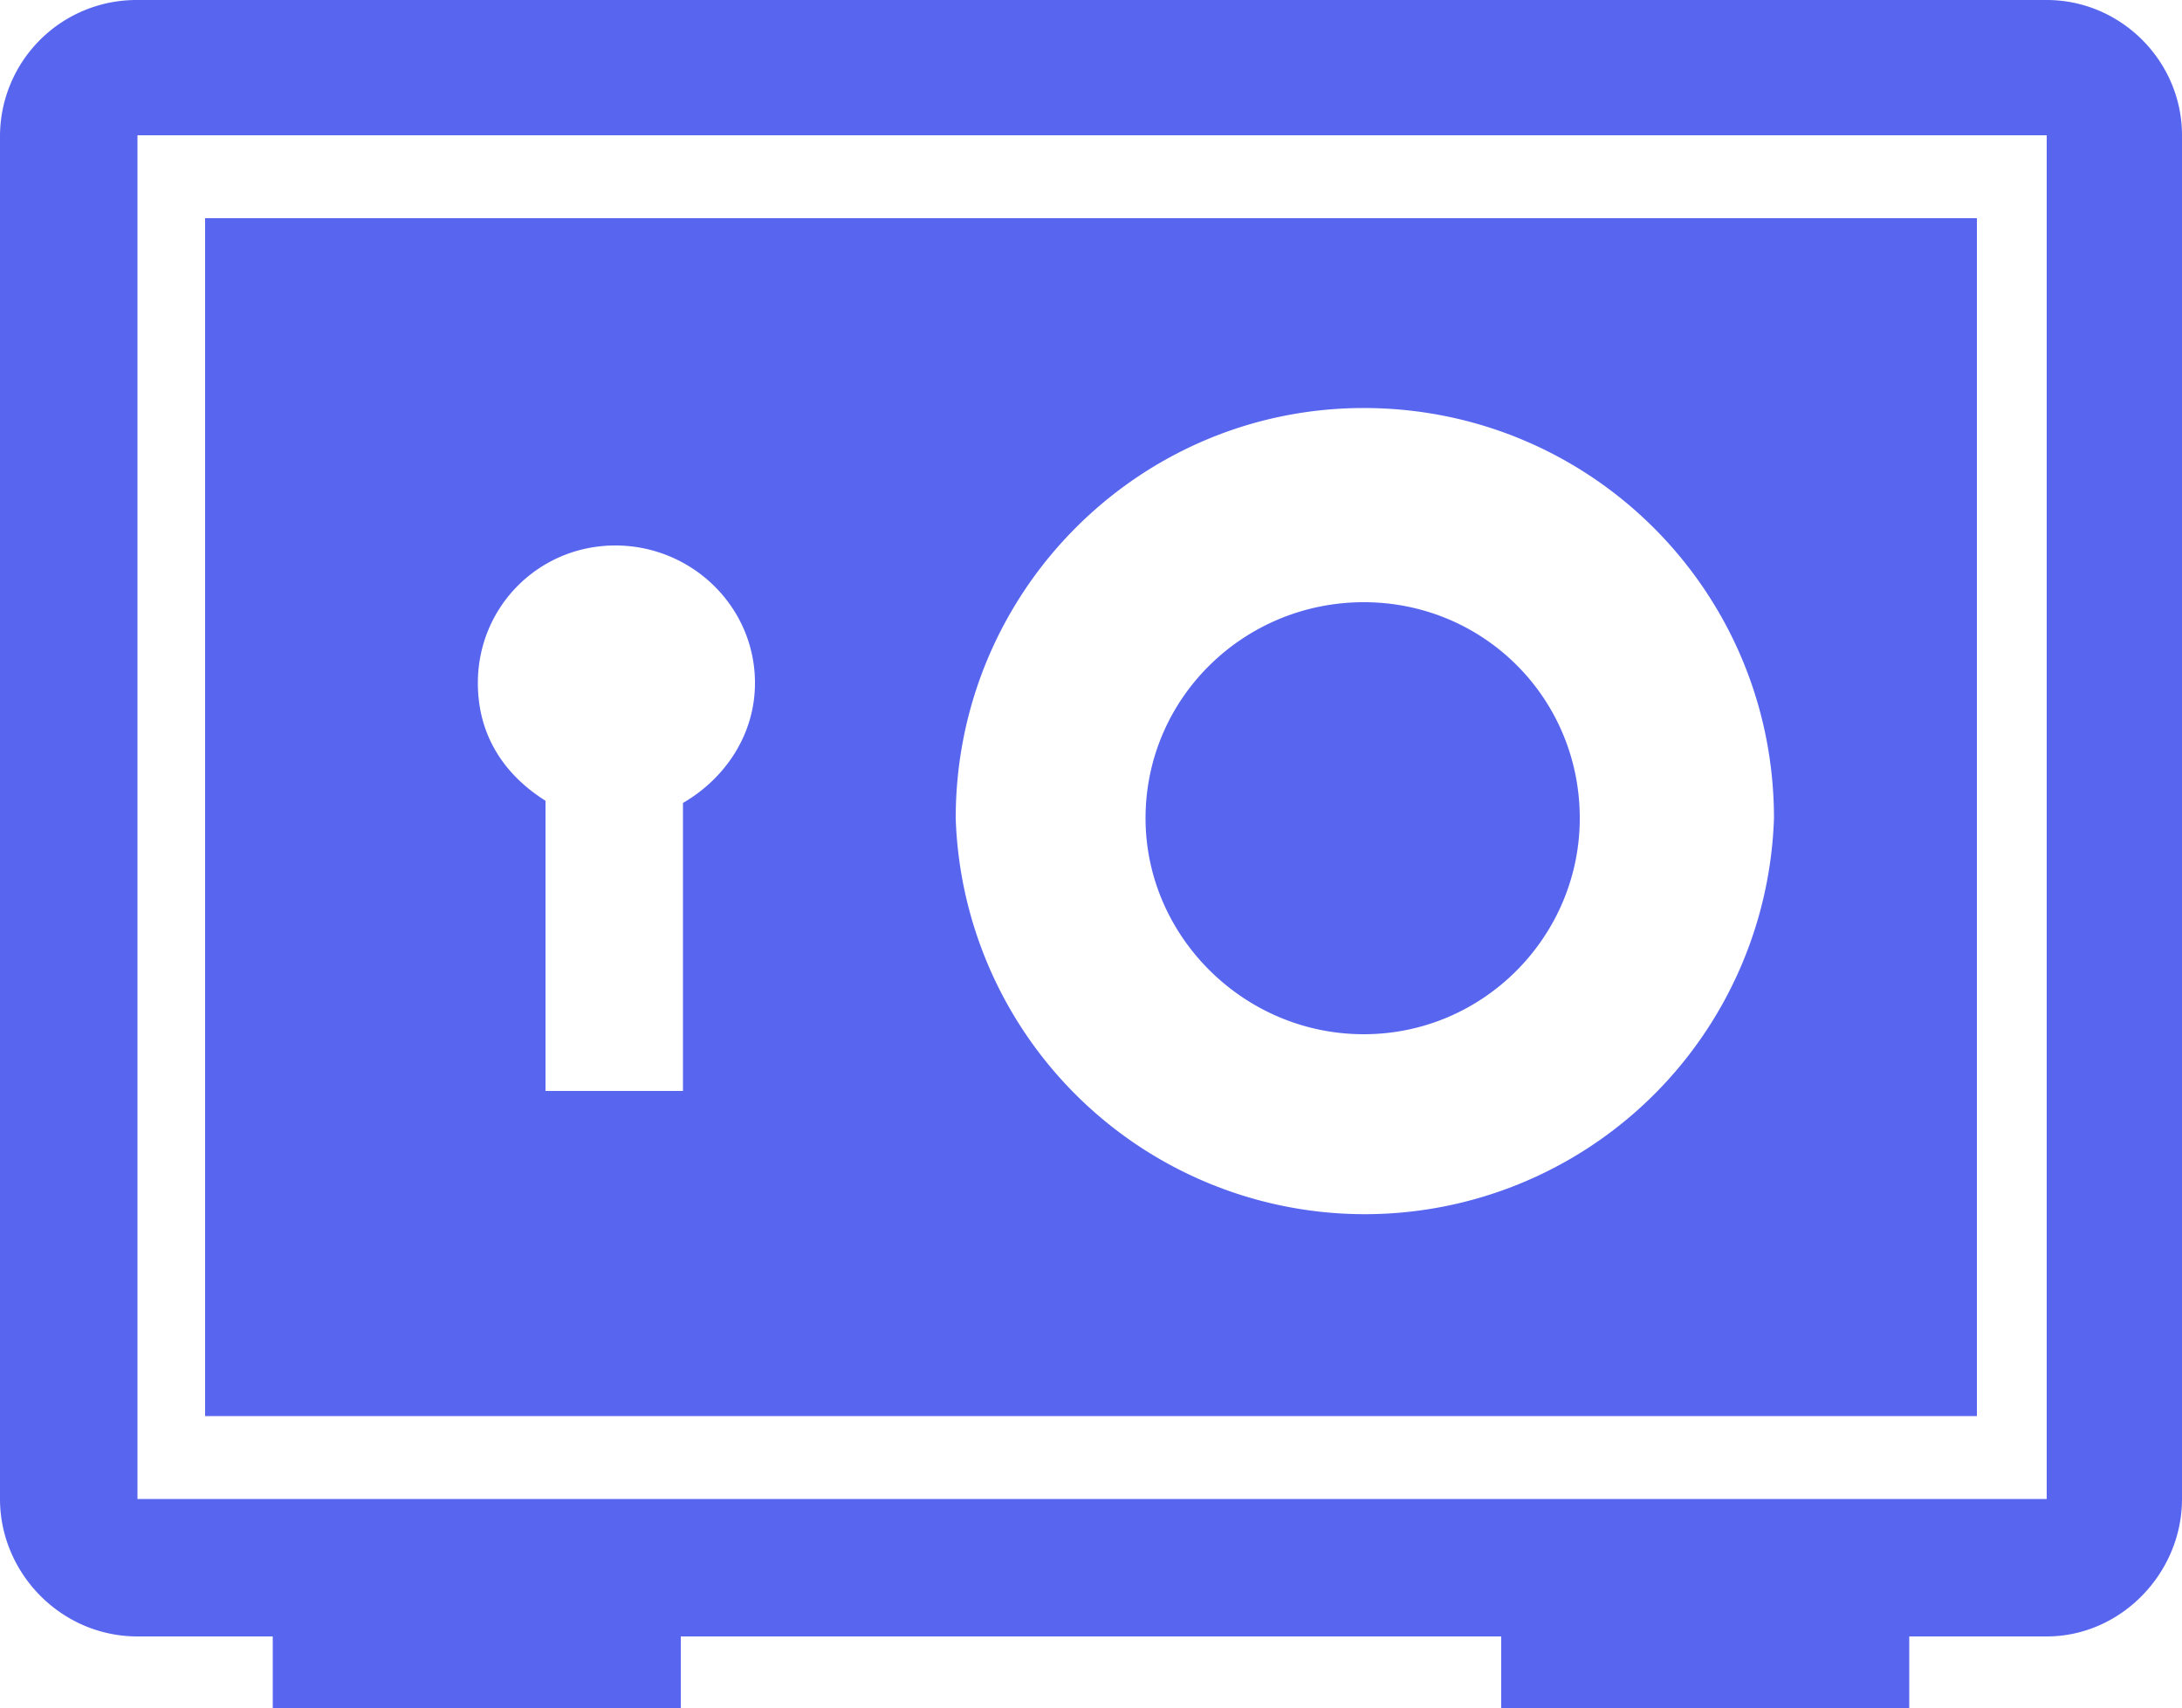
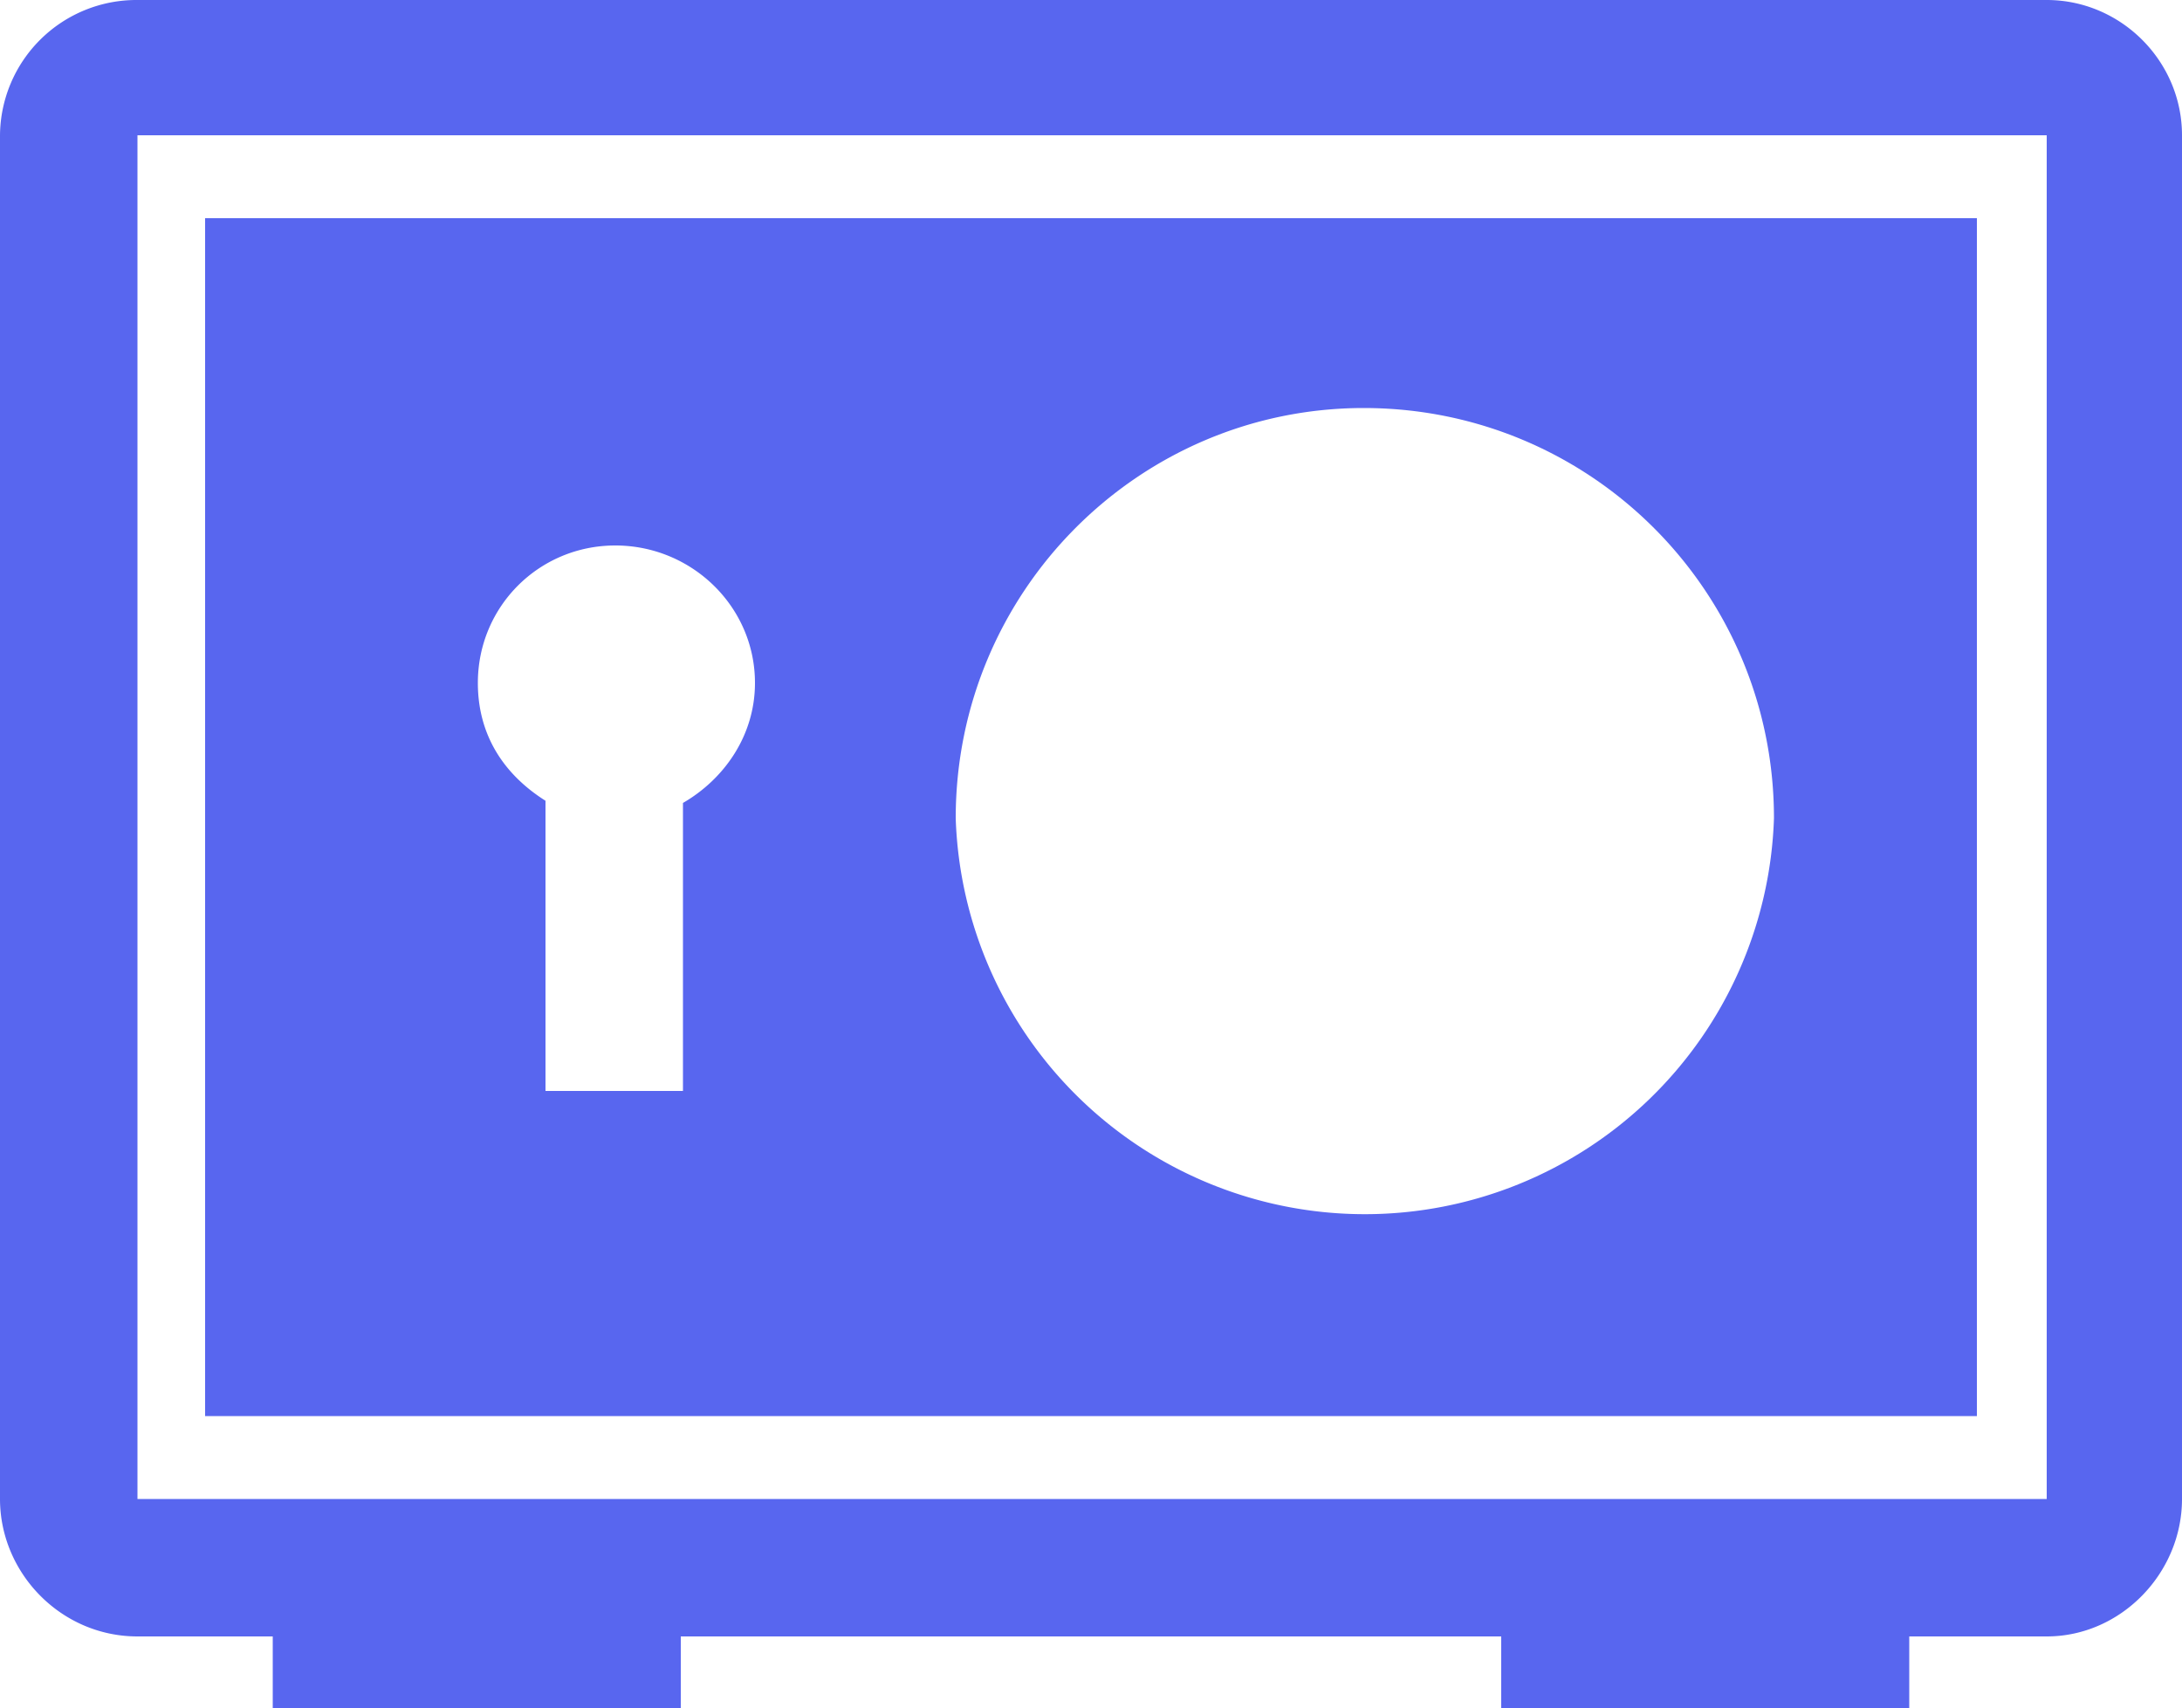
<svg xmlns="http://www.w3.org/2000/svg" viewBox="0 0 15 11.745" id="safe">
-   <path d="M0 .93v9.375c0 .51.42.945.945.945H14.07c.51 0 .93-.435.93-.945V.93c0-.51-.42-.93-.93-.93H.945A.938.938 0 000 .93zm.945 0H14.07v9.375H.945zm.465 8.805h12.18V1.5H1.41zM4.695 5.52V7.5H3.75V5.505c-.285-.18-.465-.45-.465-.81 0-.525.42-.945.945-.945.525 0 .96.42.96.945 0 .36-.21.66-.495.825zm4.68-2.715c1.56 0 2.82 1.26 2.82 2.82a2.814 2.814 0 01-5.625 0c0-1.56 1.26-2.82 2.805-2.82zm0 1.335c.825 0 1.485.66 1.485 1.485 0 .81-.66 1.485-1.485 1.485-.825 0-1.5-.675-1.5-1.485 0-.825.675-1.485 1.5-1.485zm-7.5 7.605H4.68v-.525H1.875zm8.445 0h2.805v-.525H10.32z" fill="#5866EF" />
+   <path d="M0 .93v9.375c0 .51.42.945.945.945H14.07c.51 0 .93-.435.93-.945V.93c0-.51-.42-.93-.93-.93H.945A.938.938 0 000 .93zm.945 0H14.07v9.375H.945zm.465 8.805h12.18V1.5H1.41zM4.695 5.52V7.5H3.75V5.505c-.285-.18-.465-.45-.465-.81 0-.525.42-.945.945-.945.525 0 .96.42.96.945 0 .36-.21.66-.495.825zm4.68-2.715c1.56 0 2.82 1.26 2.82 2.82a2.814 2.814 0 01-5.625 0c0-1.56 1.26-2.82 2.805-2.82zm0 1.335zm-7.5 7.605H4.68v-.525H1.875zm8.445 0h2.805v-.525H10.32z" fill="#5866EF" />
</svg>